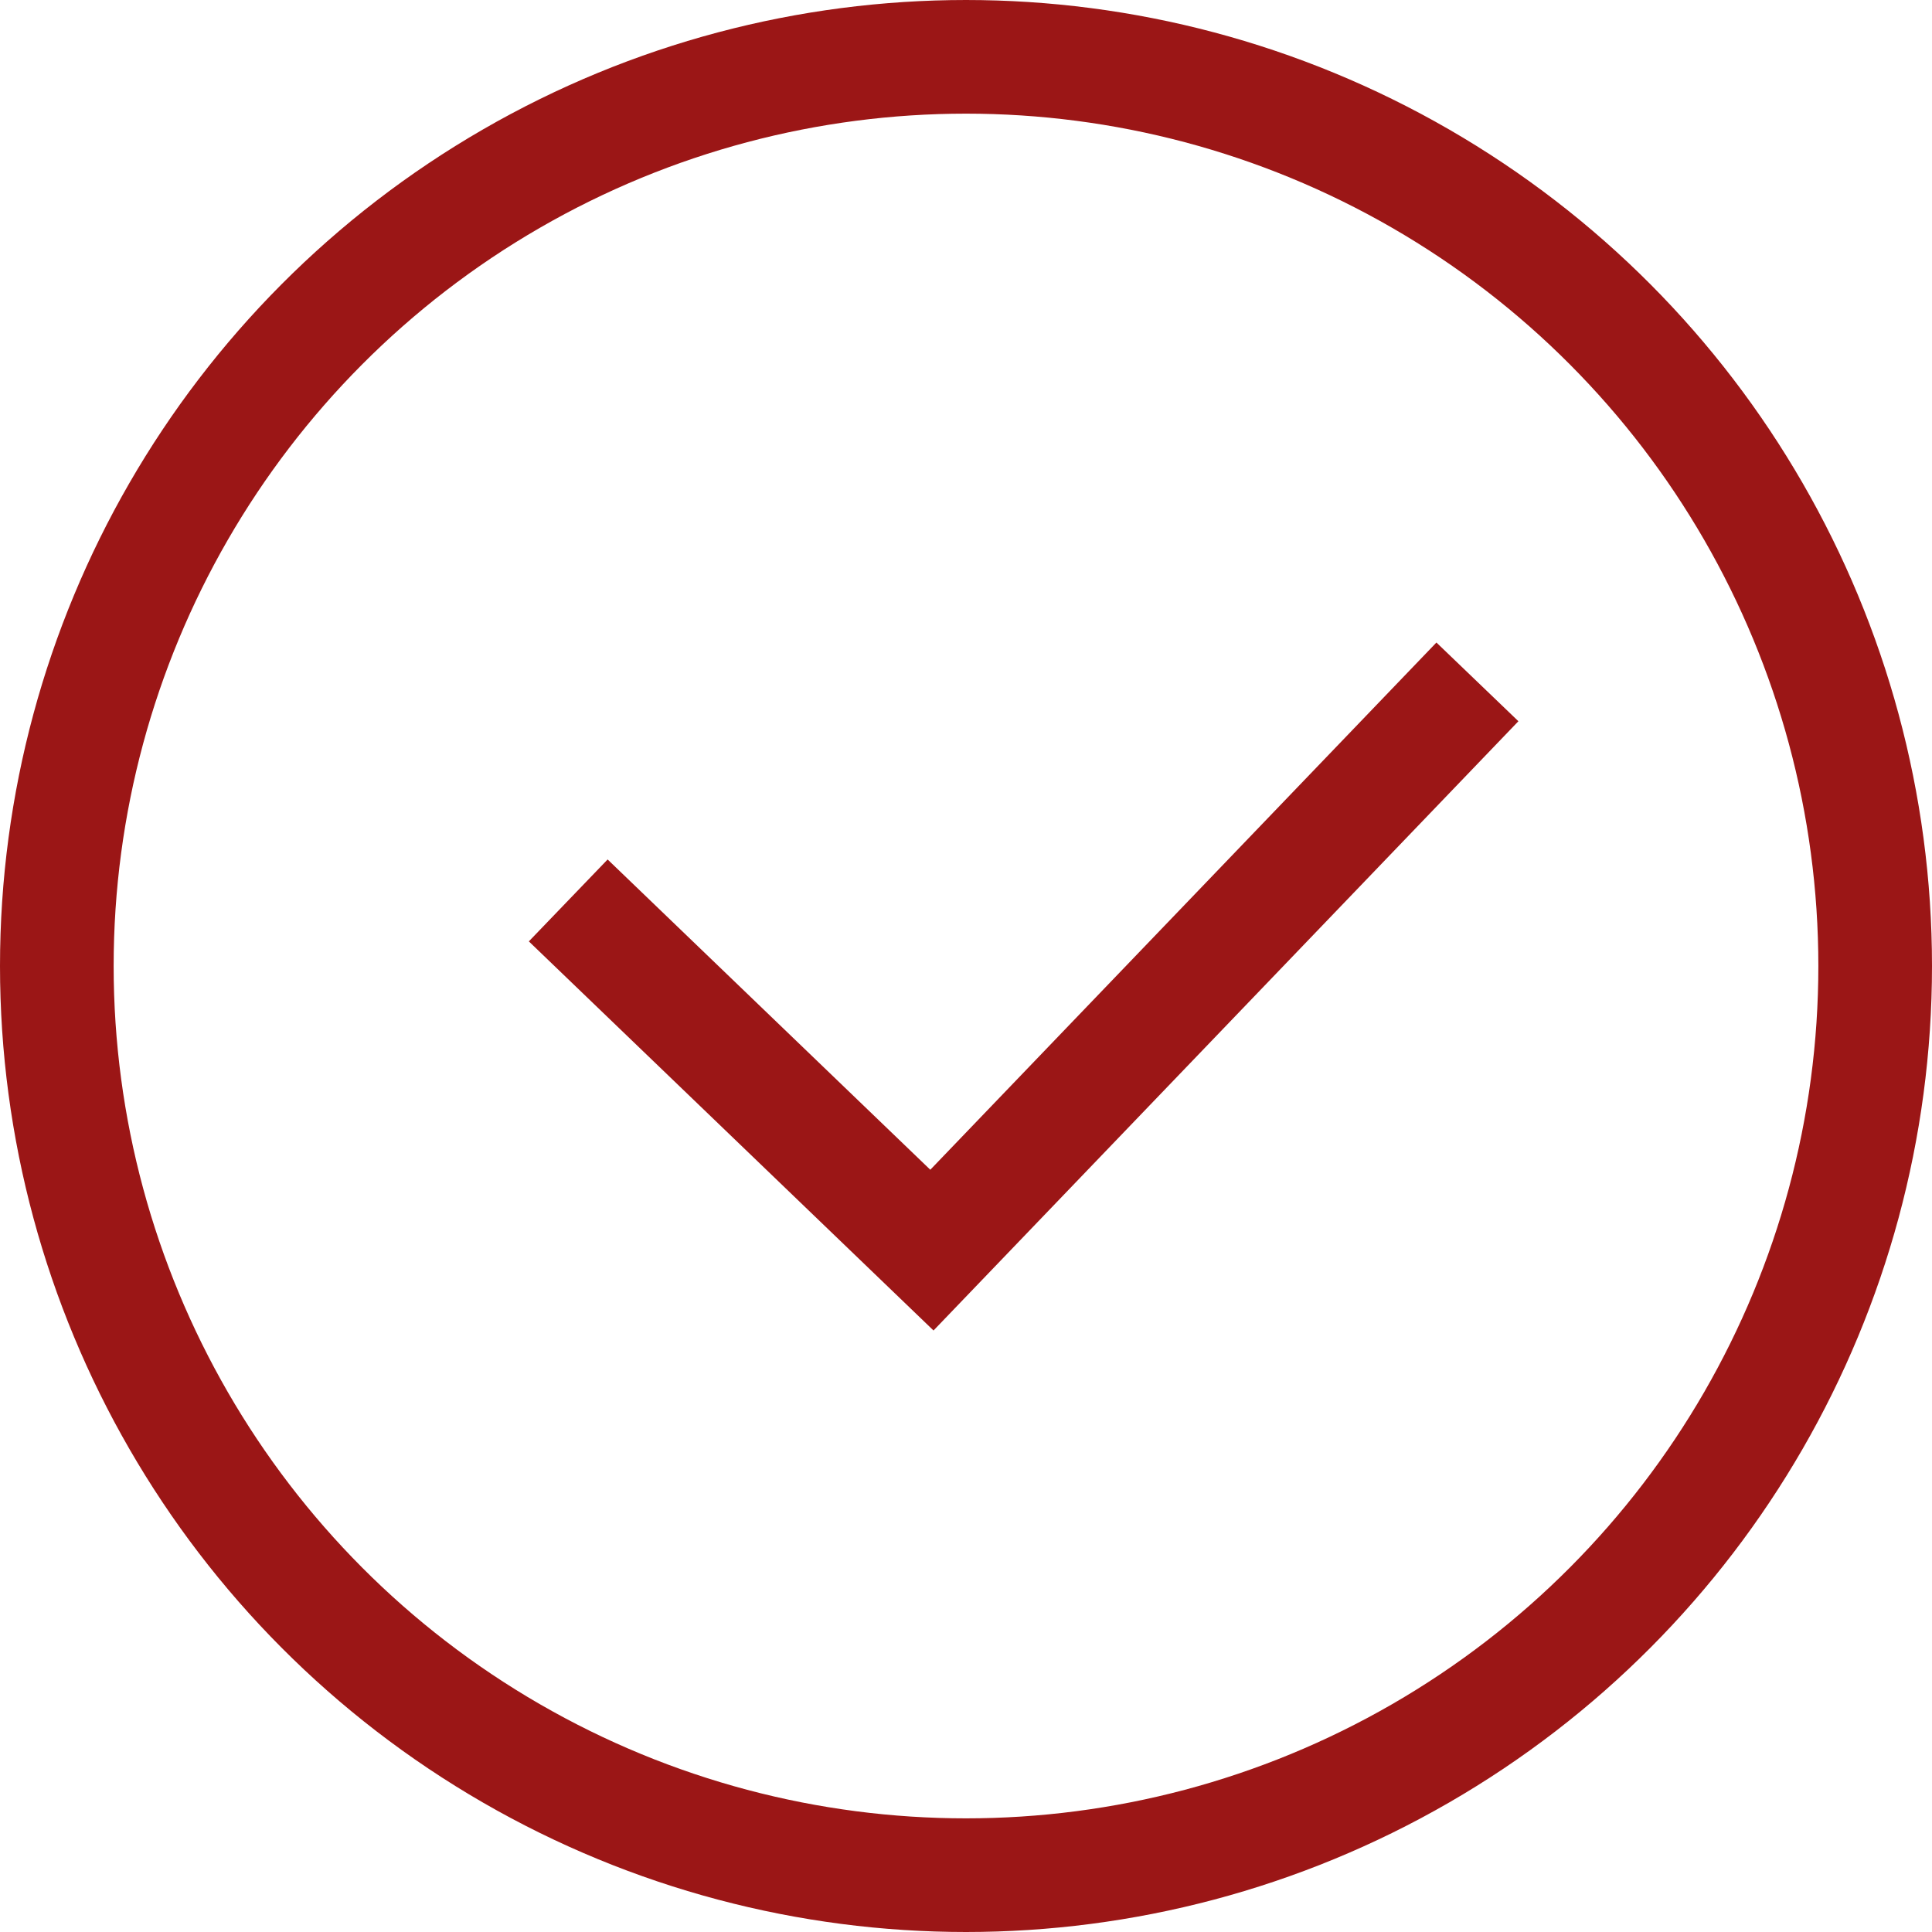
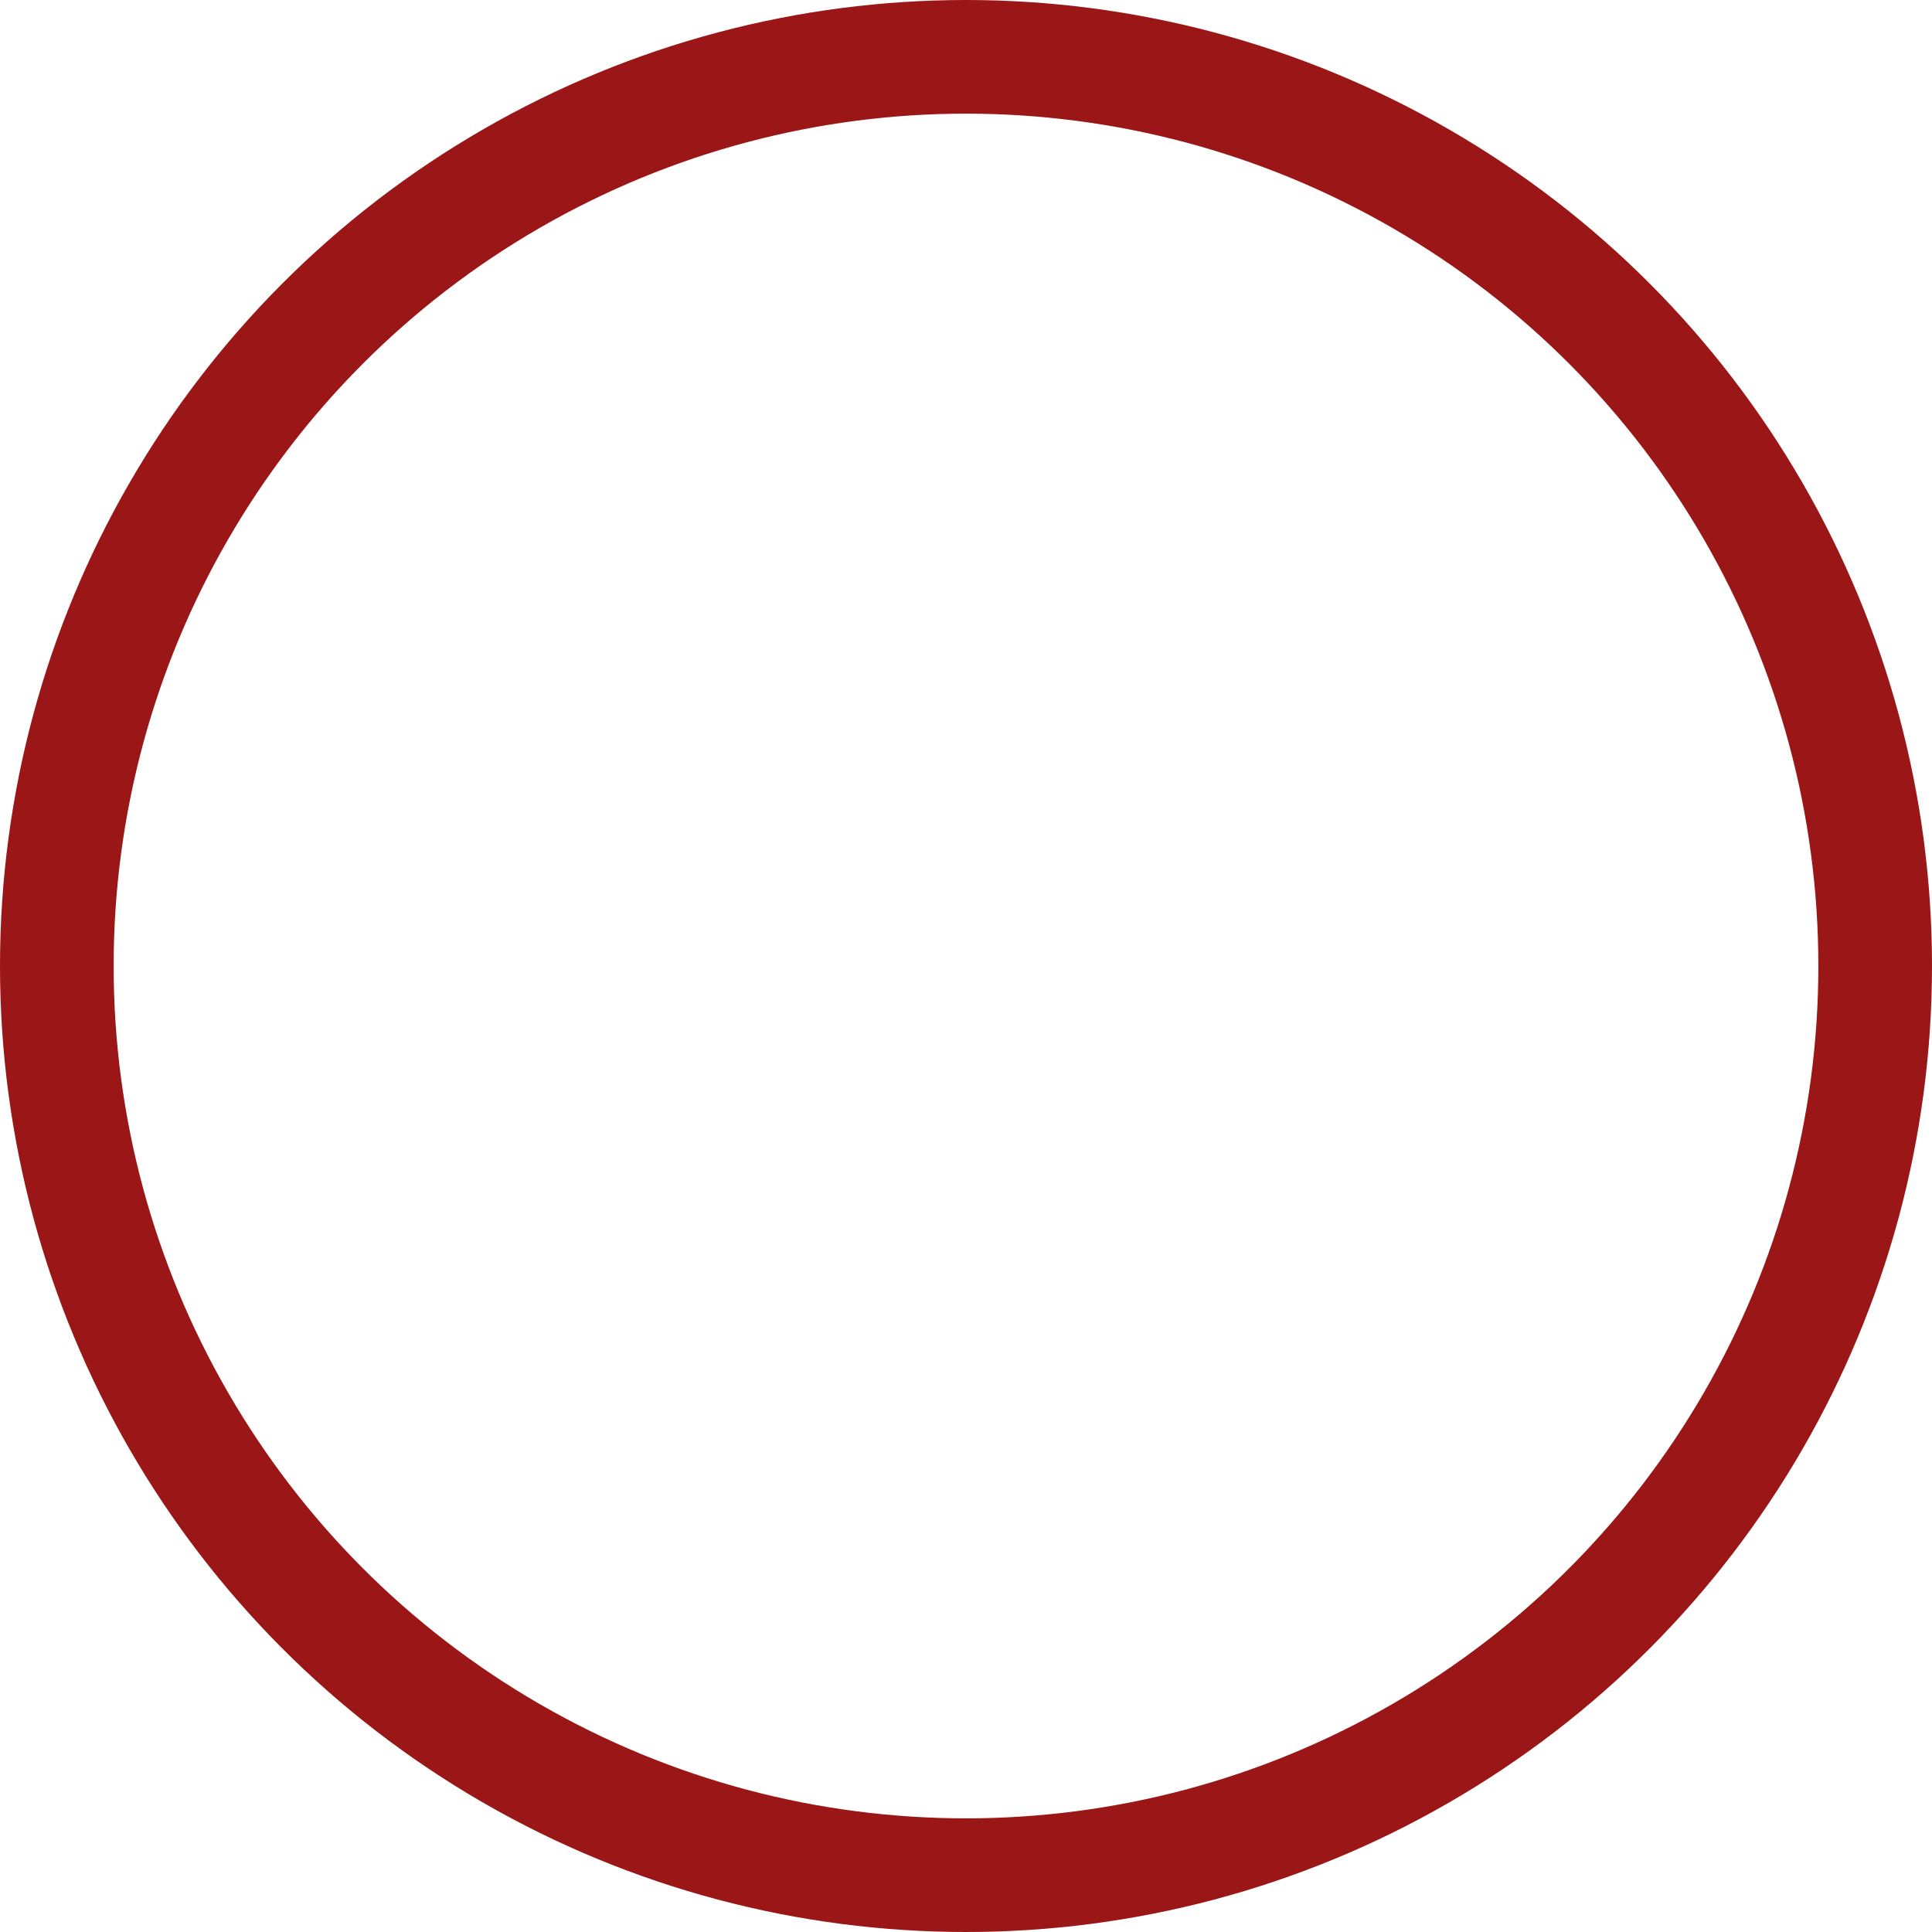
<svg xmlns="http://www.w3.org/2000/svg" width="17" height="17" viewBox="0 0 17 17" fill="none">
  <circle cx="8.5" cy="8.5" r="8" stroke="#9B1616" />
-   <path d="M5 7.923L8.2 11L13 6" stroke="#9B1616" />
</svg>